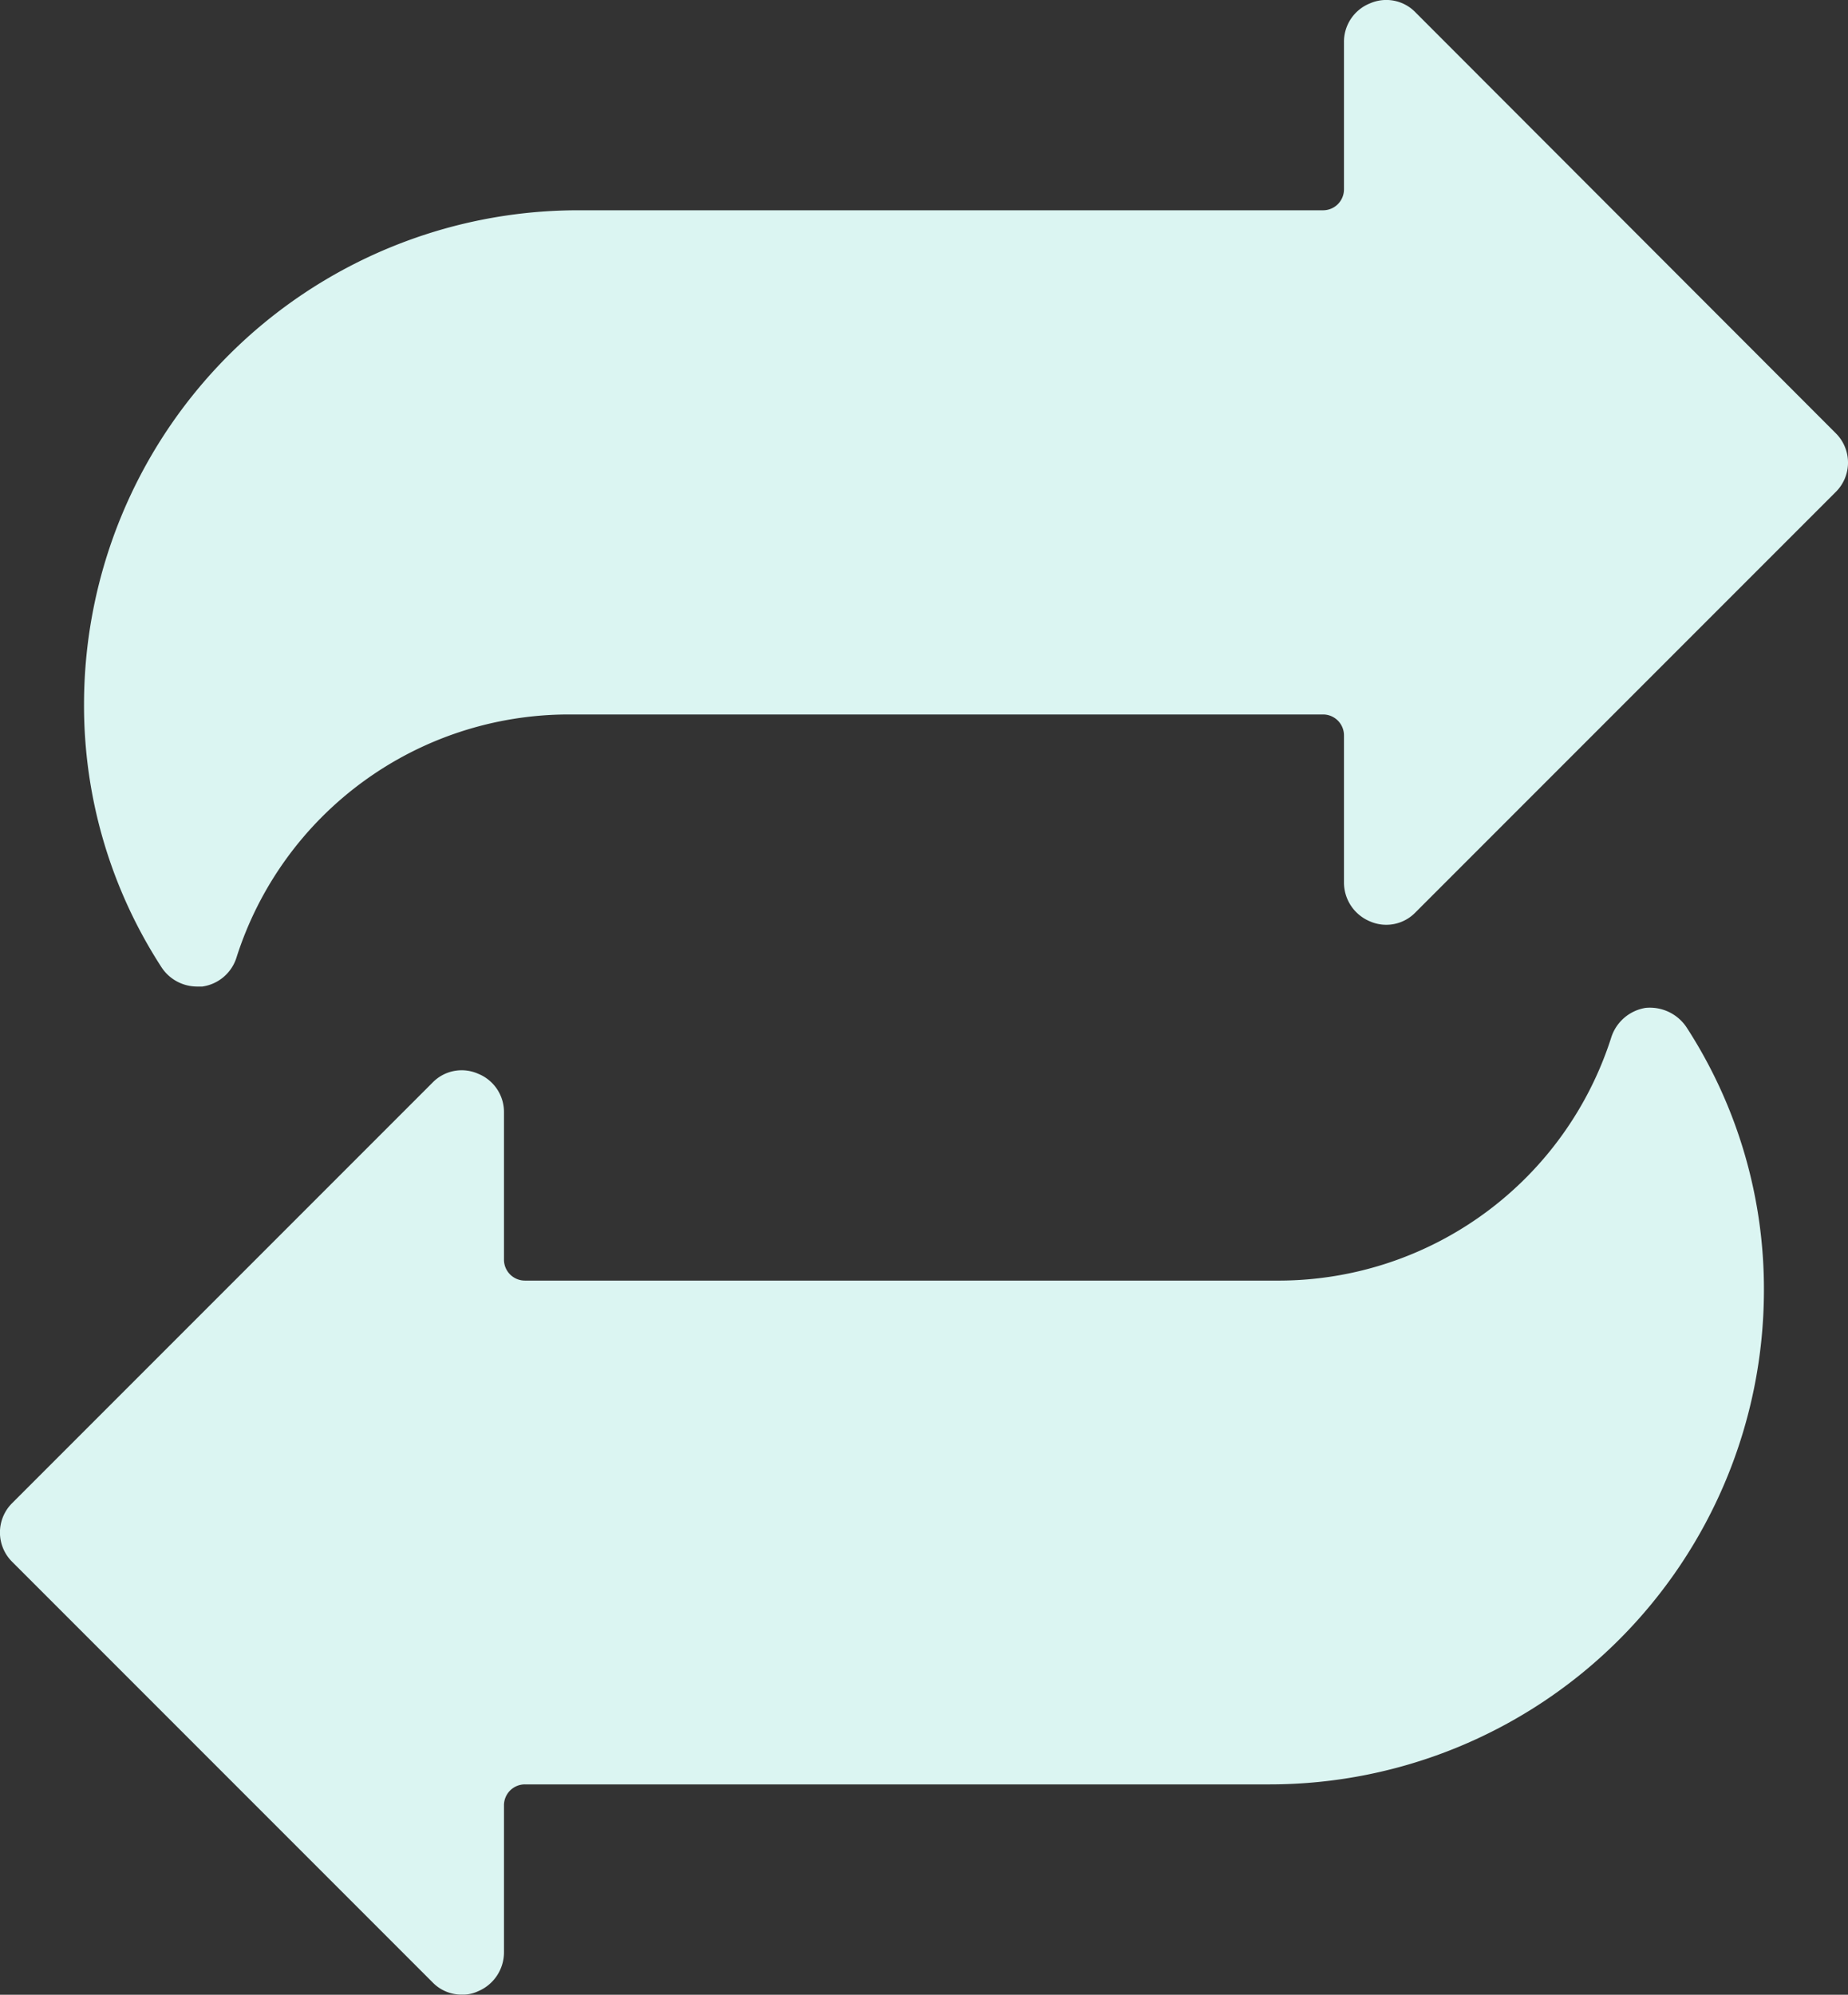
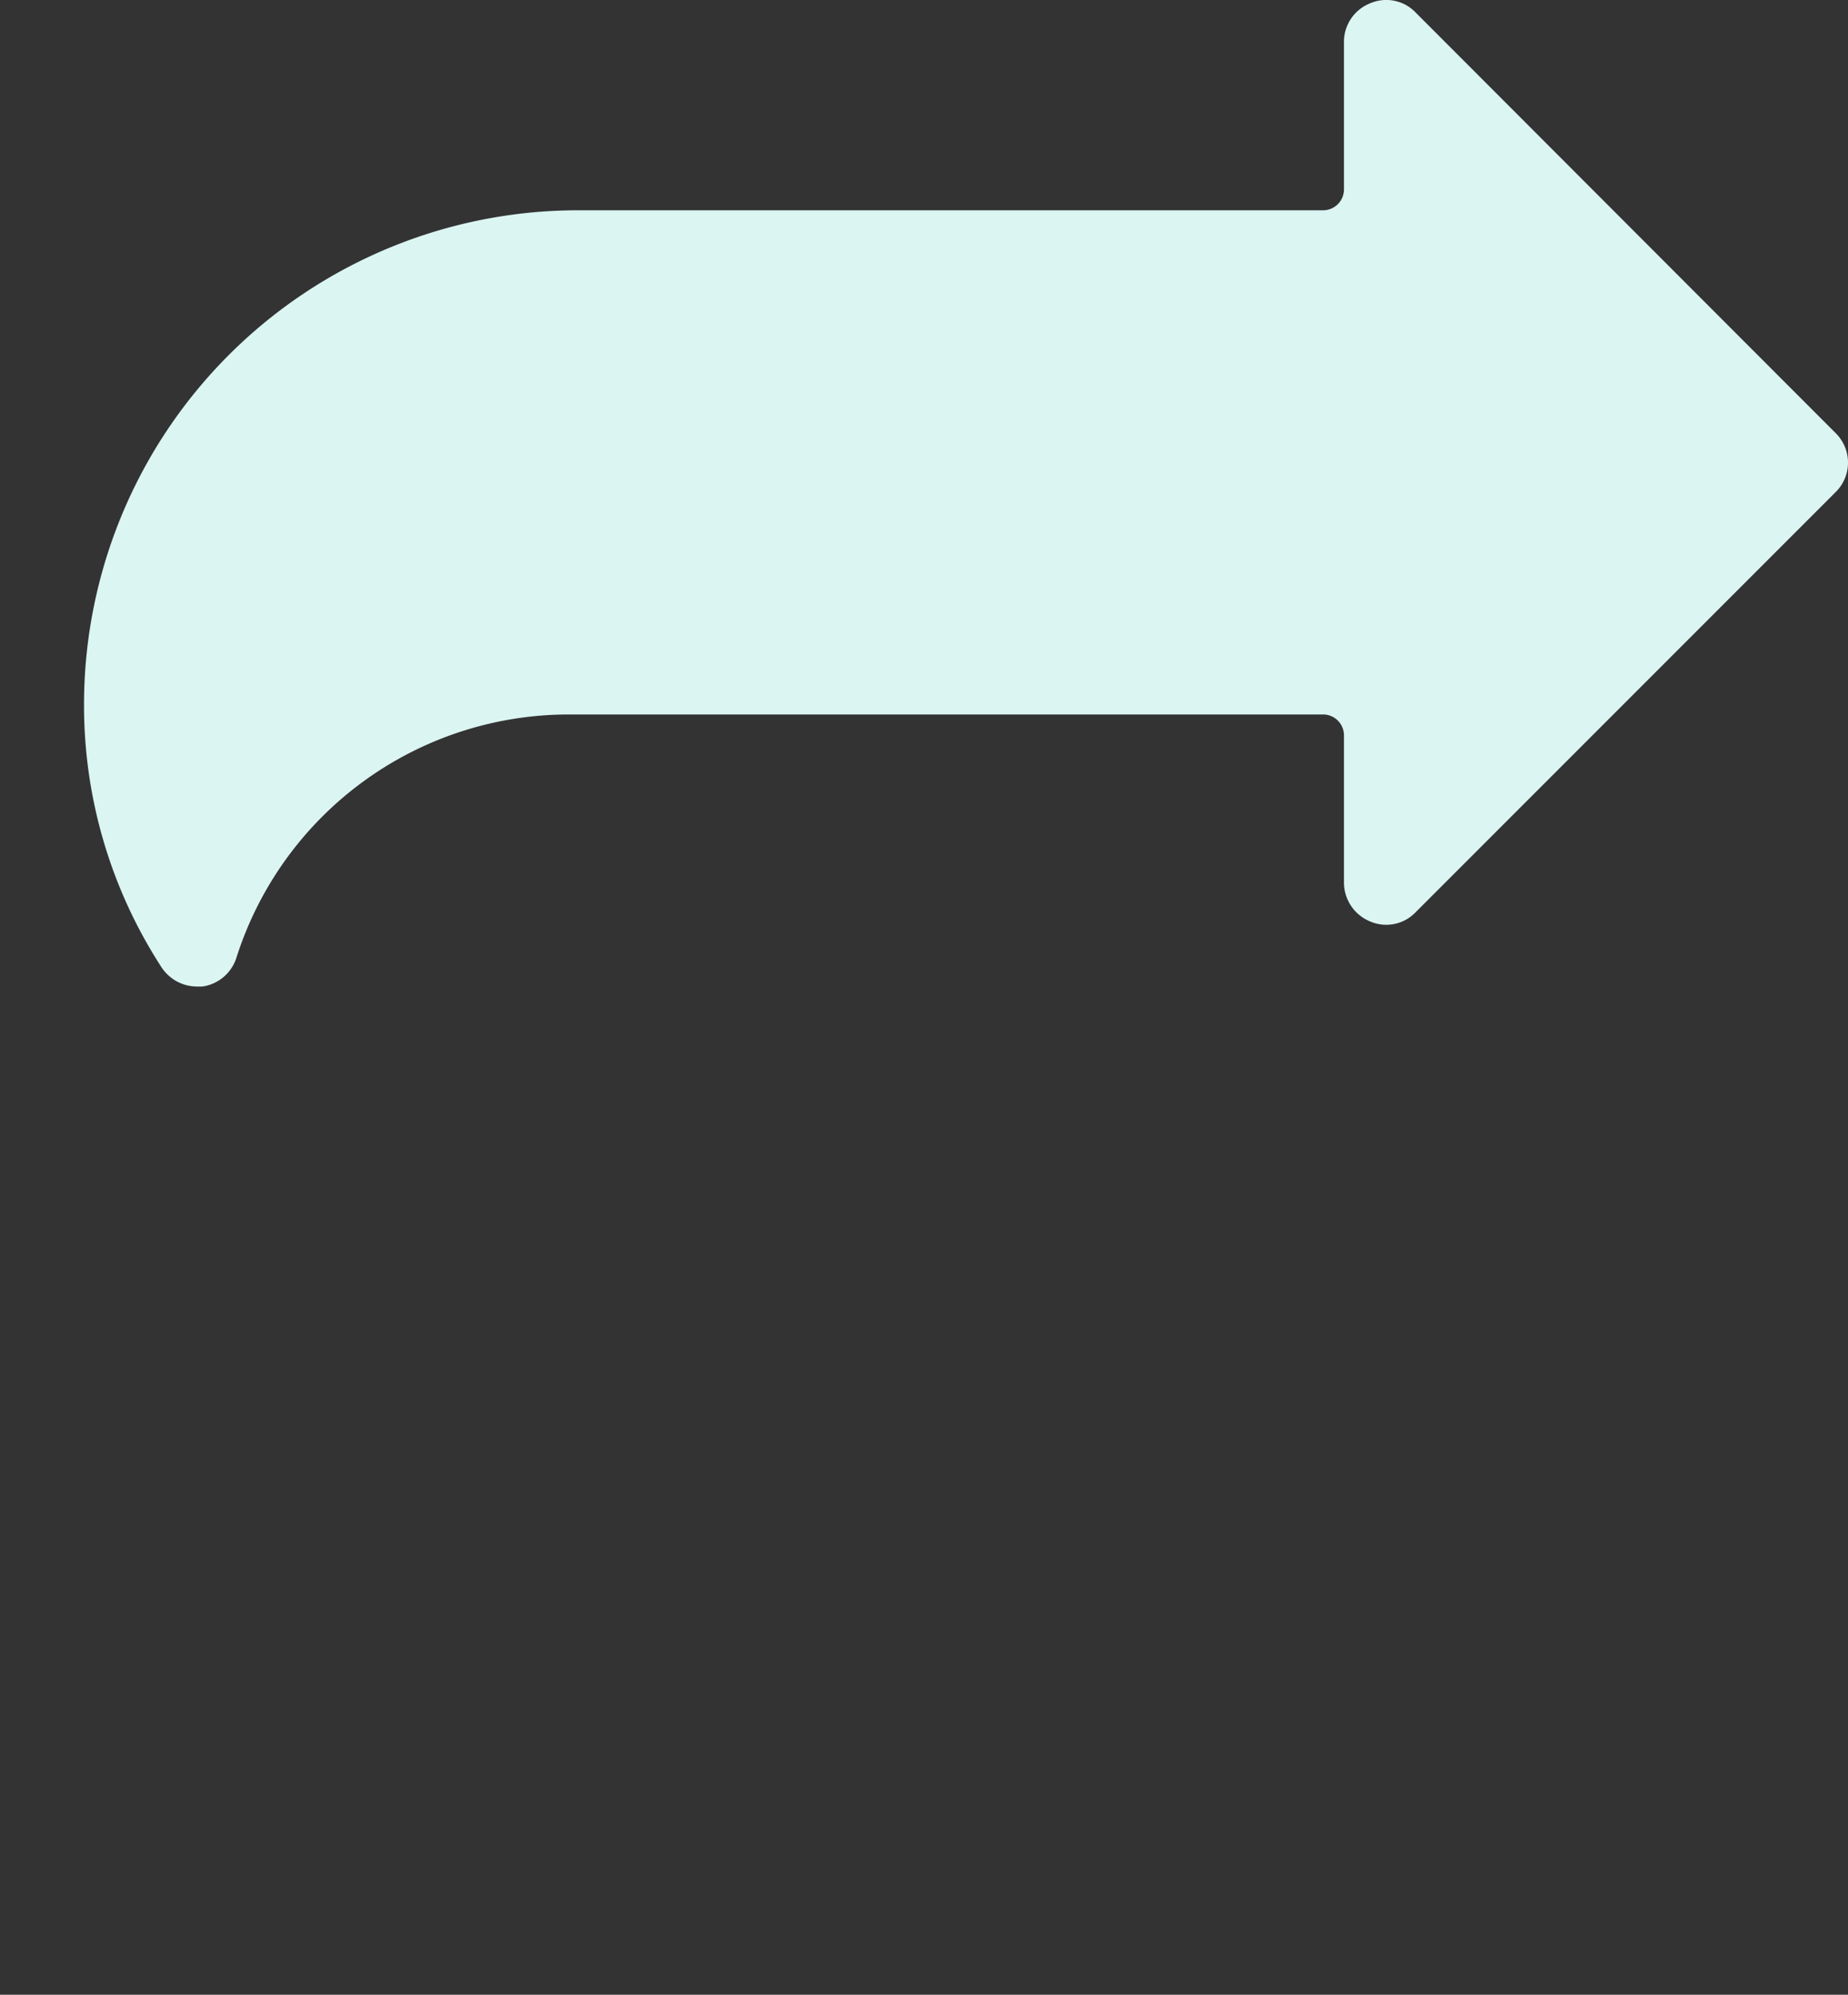
<svg xmlns="http://www.w3.org/2000/svg" width="38.091" height="41.103" viewBox="0 0 38.091 41.103">
  <rect x="0" y="0" width="38.091" height="41.103" fill="#333333" stroke="none" />
  <defs>
    <style>.a{fill:#dbf5f2;}</style>
  </defs>
  <path class="a" d="M221.449,1128.39a.837.837,0,0,0-.944-.19.852.852,0,0,0-.535.8v3.03a.431.431,0,0,1-.433.433H204.18A10.185,10.185,0,0,0,194,1142.622a9.908,9.908,0,0,0,1.595,5.436.877.877,0,0,0,.725.4h.119a.865.865,0,0,0,.706-.606,7.19,7.19,0,0,1,6.827-5h15.565a.431.431,0,0,1,.433.433v3.03a.867.867,0,0,0,.535.8.838.838,0,0,0,.944-.19l8.657-8.657a.852.852,0,0,0,0-1.212Z" transform="translate(-192.268 -1128.13)" />
-   <path class="a" d="M219.386,1145.742H203.821a.431.431,0,0,1-.433-.433v-3.03a.85.85,0,0,0-.535-.8.837.837,0,0,0-.944.19l-8.657,8.657a.852.852,0,0,0,0,1.212l8.657,8.657a.83.83,0,0,0,.613.26.732.732,0,0,0,.331-.069.87.87,0,0,0,.535-.8v-3.03a.431.431,0,0,1,.433-.433h15.357a10.187,10.187,0,0,0,10.18-10.163,9.909,9.909,0,0,0-1.595-5.437.908.908,0,0,0-.845-.4.892.892,0,0,0-.706.606A7.2,7.2,0,0,1,219.386,1145.742Z" transform="translate(-193 -1119.355)" />
</svg>